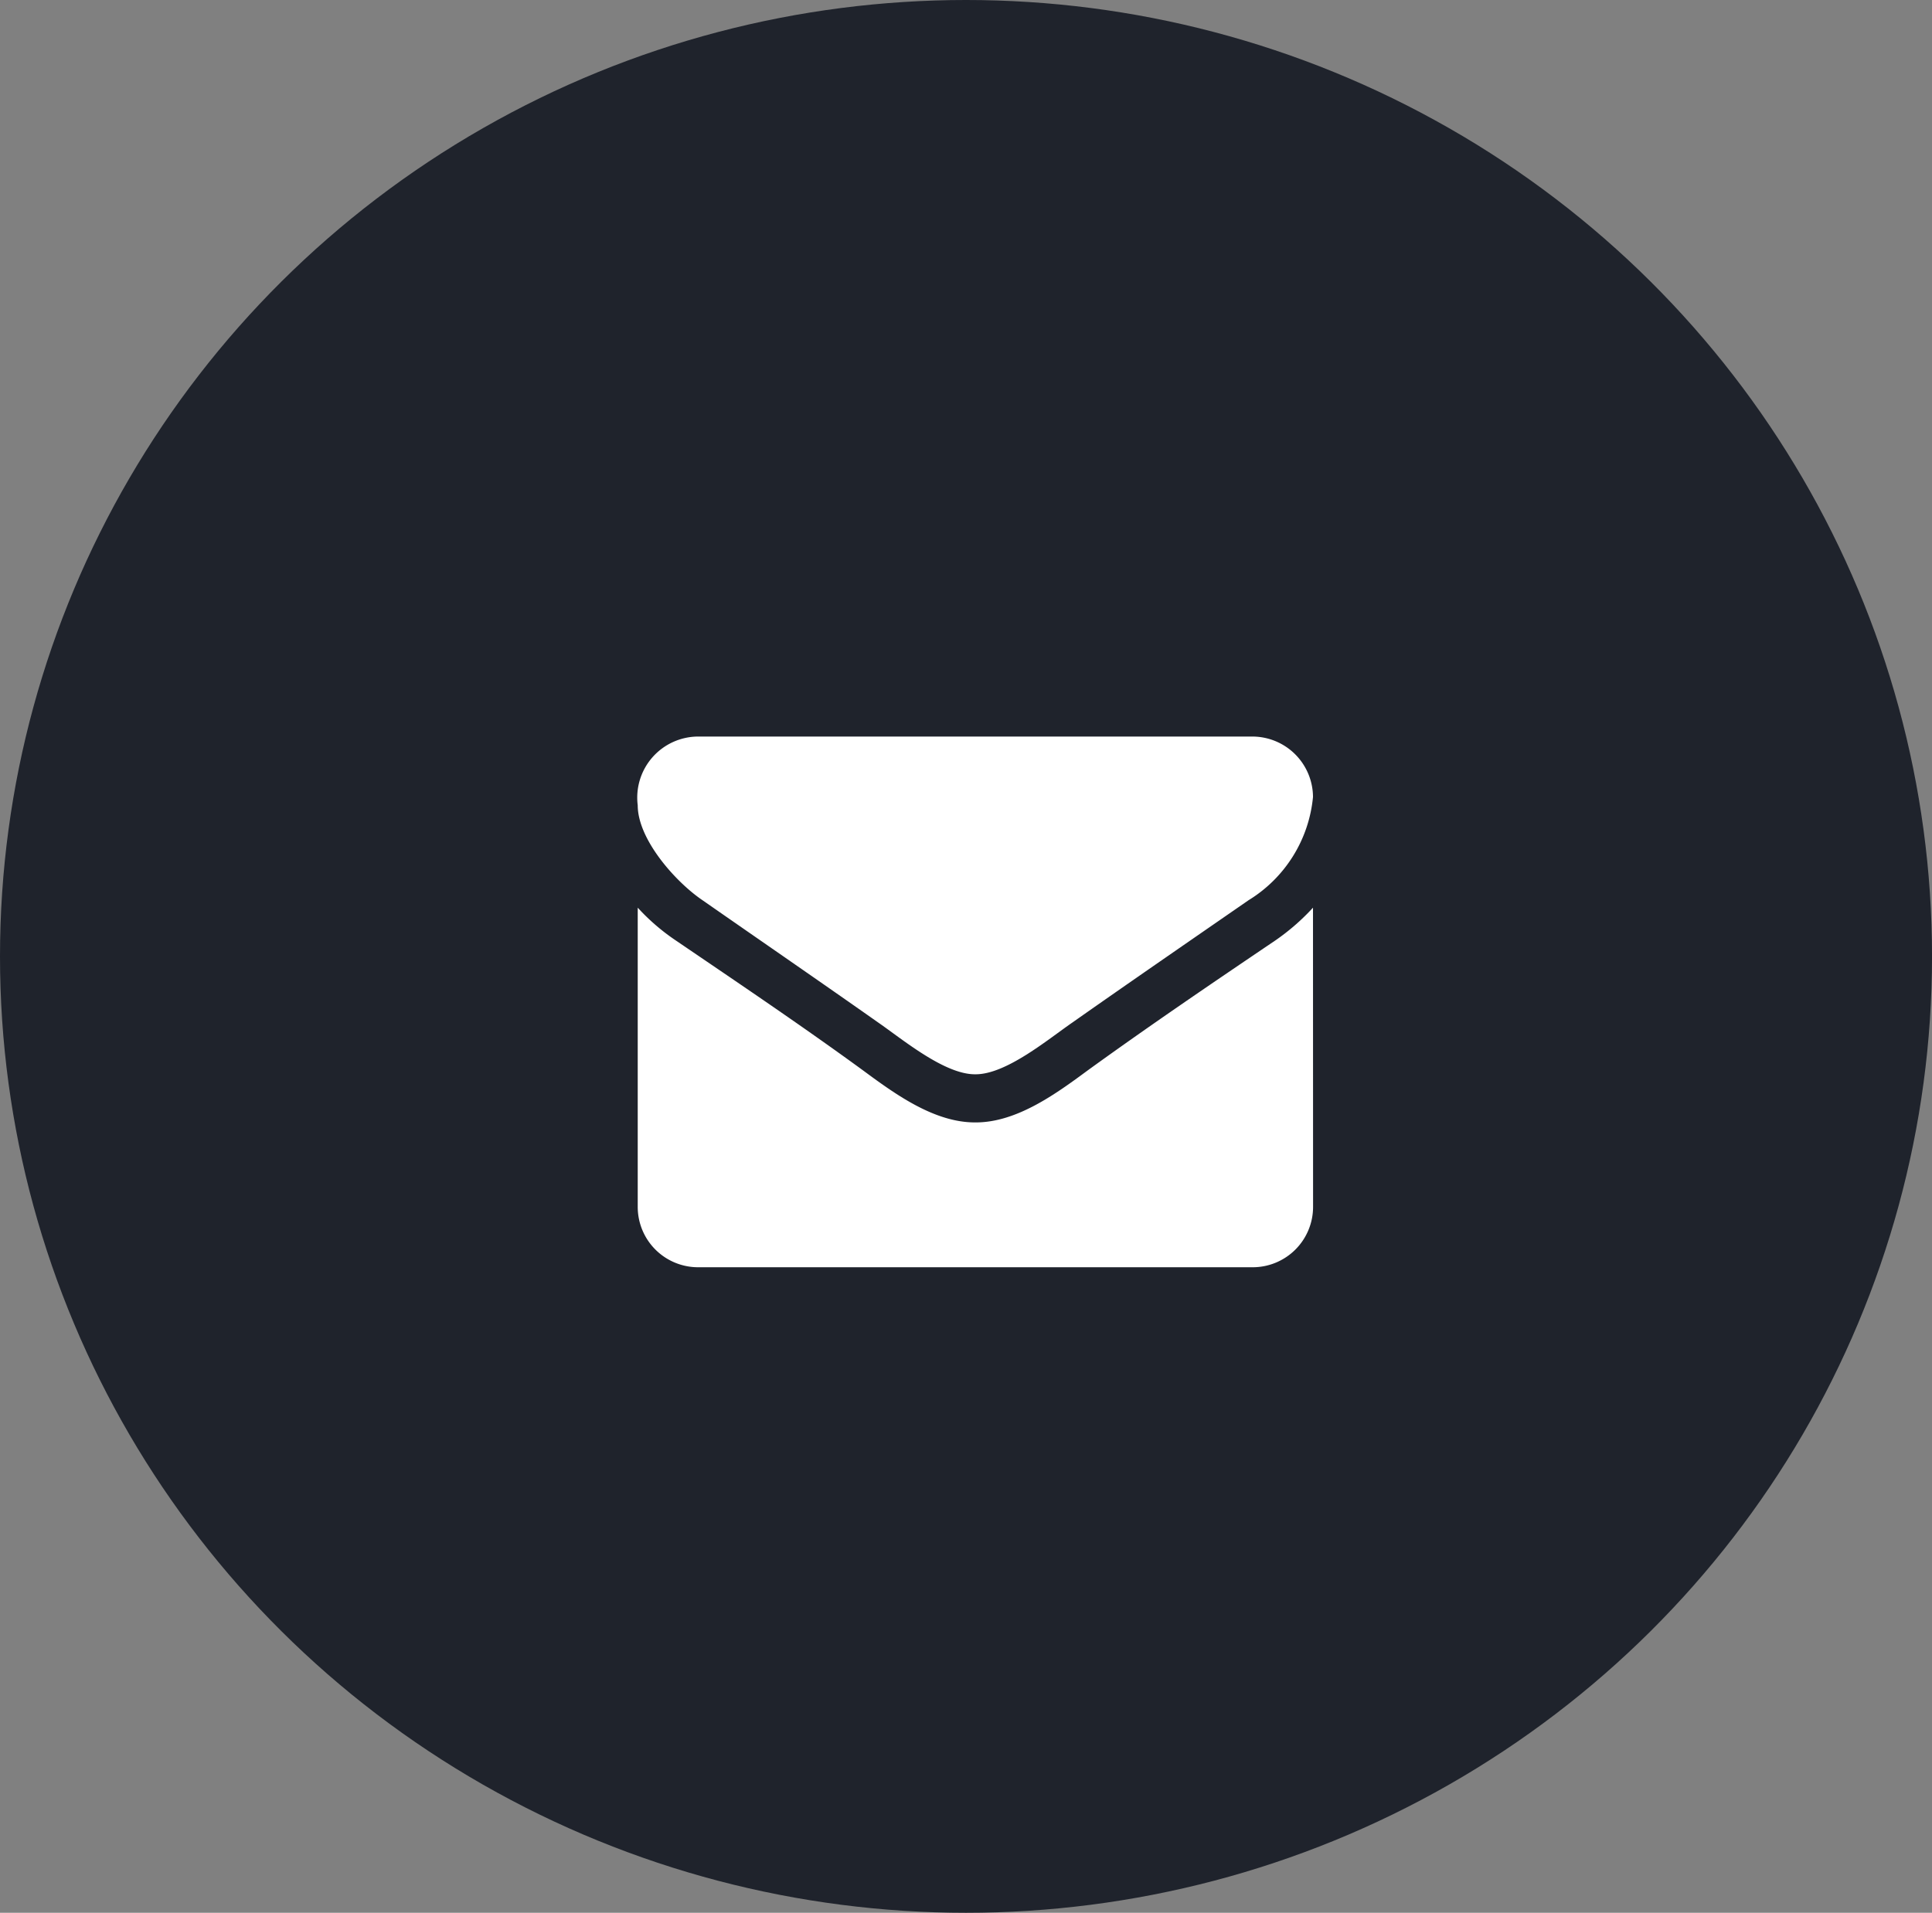
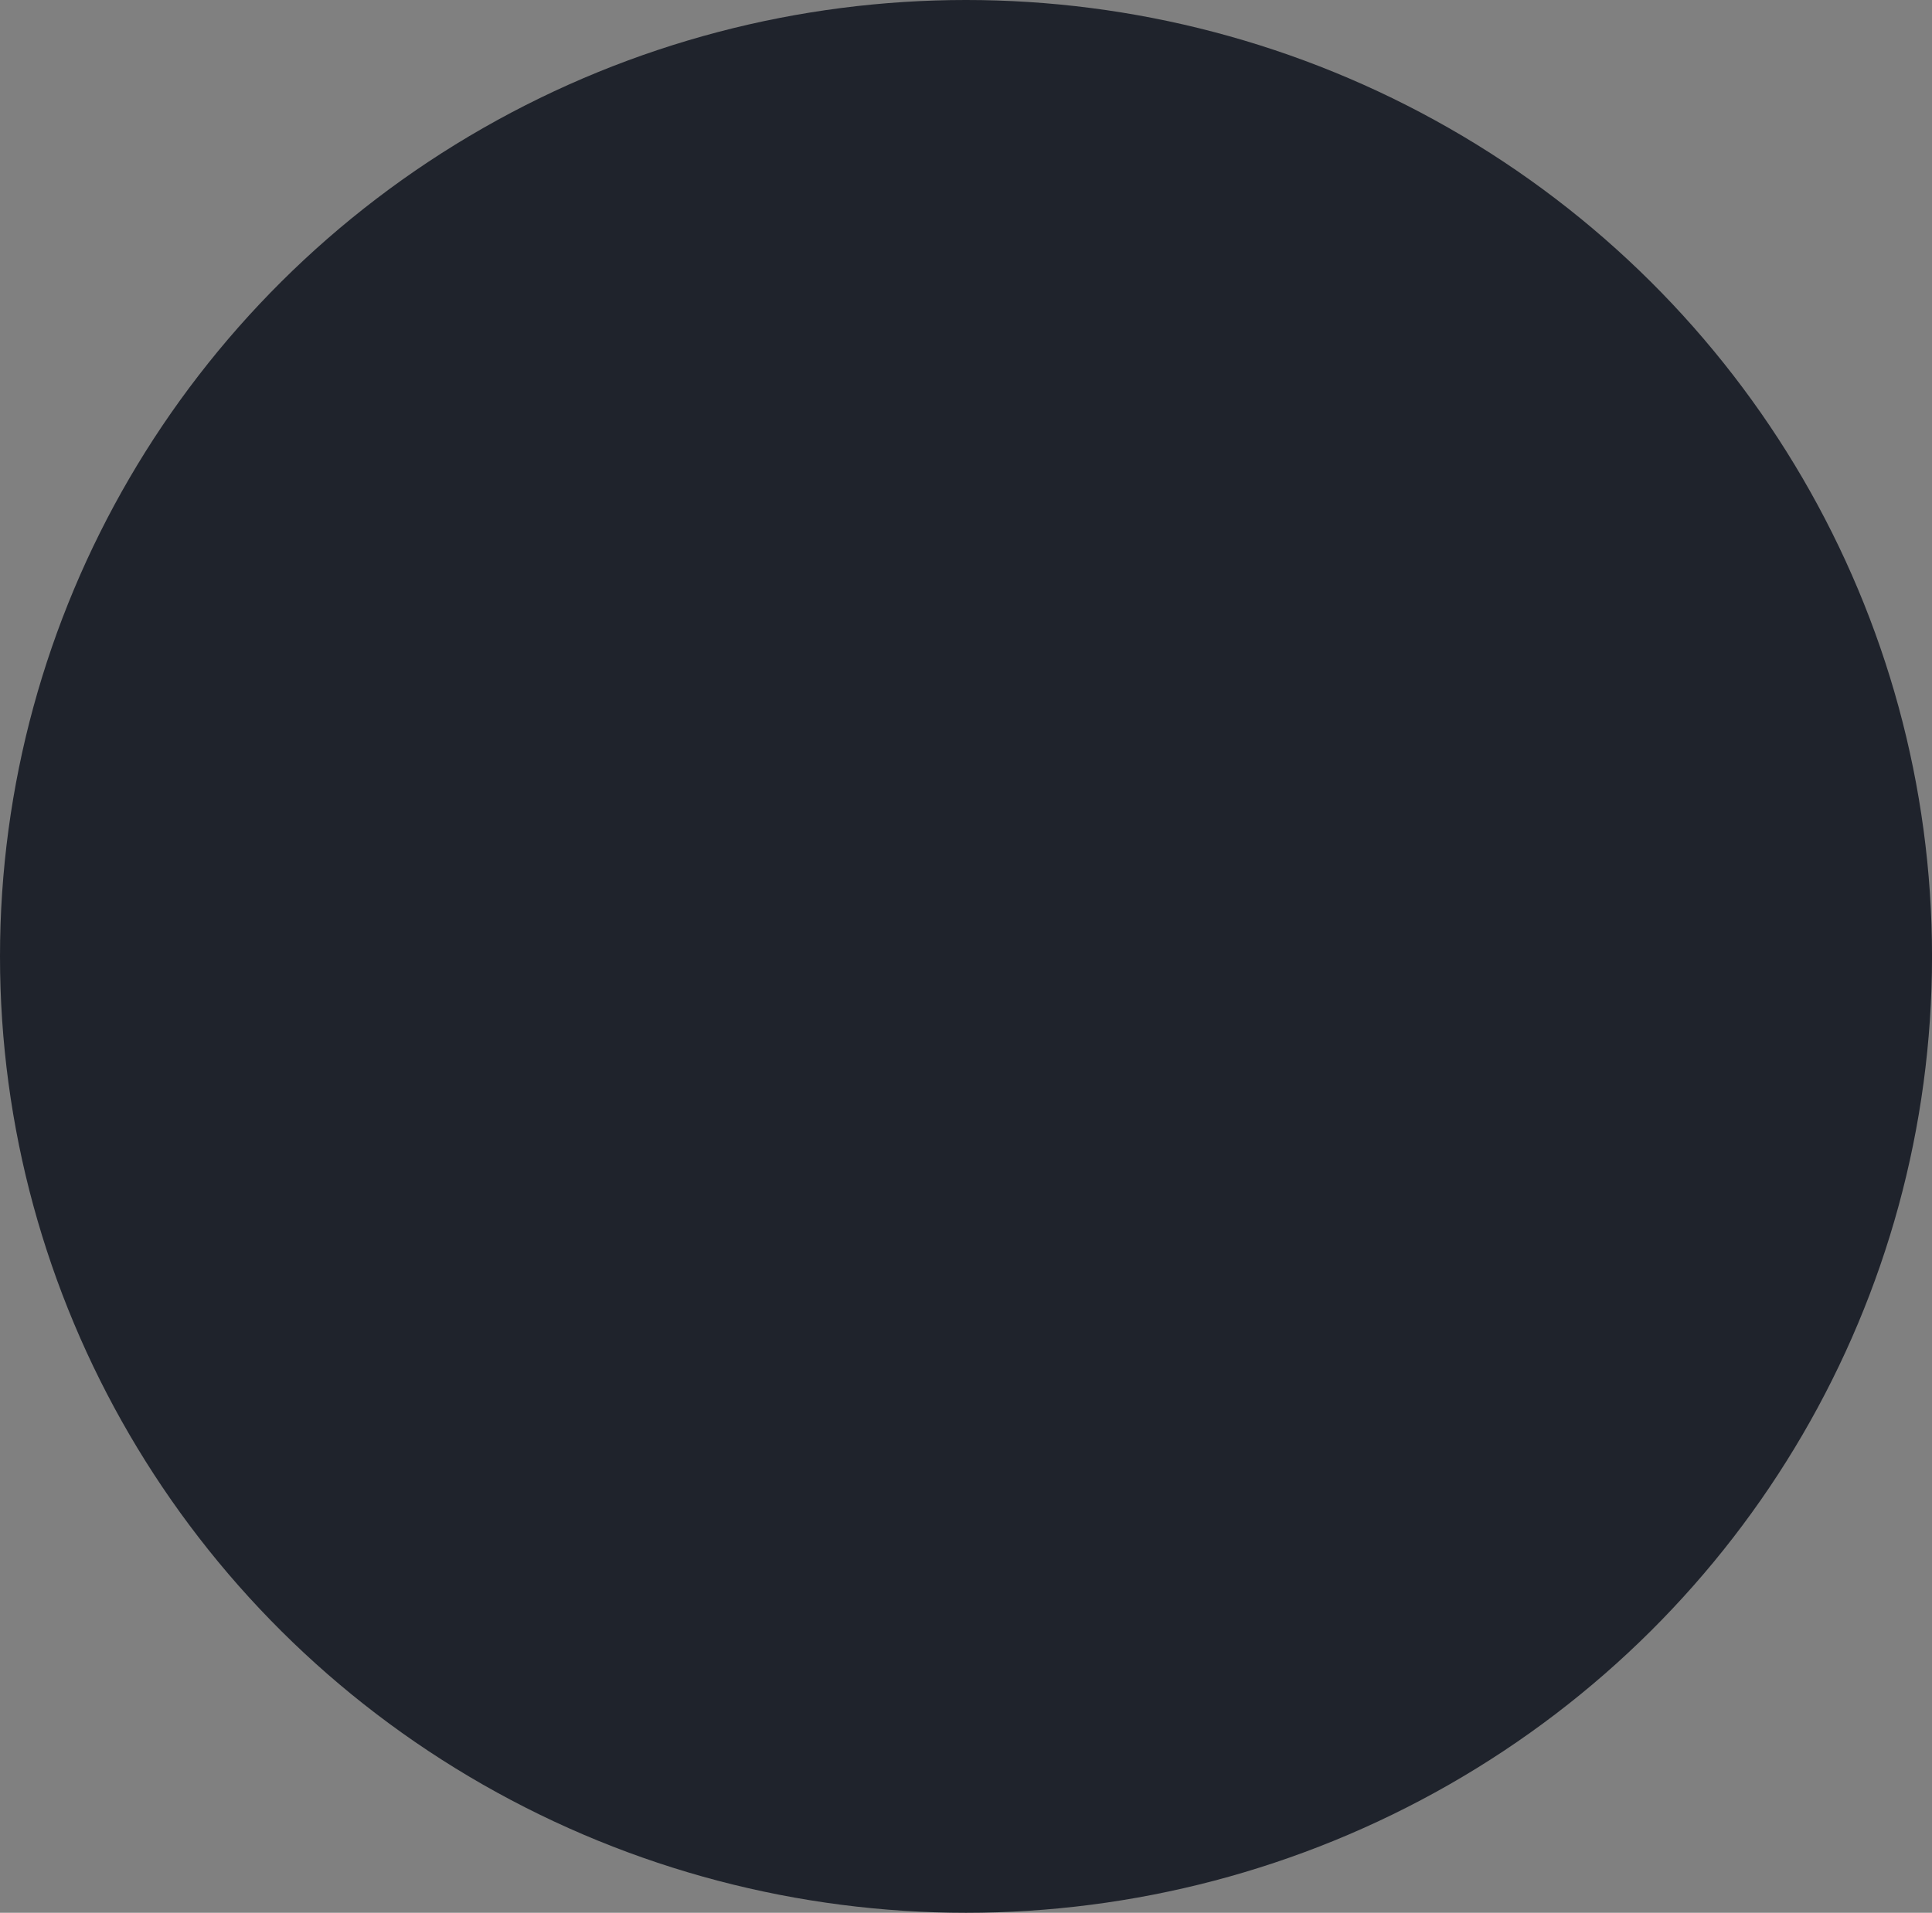
<svg xmlns="http://www.w3.org/2000/svg" width="73.593" height="72.878" viewBox="0 0 73.593 72.878">
  <rect x="0" y="0" width="73.593" height="72.878" fill="#808080" stroke="none" />
  <g id="Group_31" data-name="Group 31" transform="translate(384.144 72.203)">
    <ellipse id="Ellipse_849" data-name="Ellipse 849" cx="36.797" cy="36.439" rx="36.797" ry="36.439" transform="translate(-384.144 -72.203)" fill="#1f232c" />
-     <path id="Path_64" data-name="Path 64" d="M25.722-19.2a8.455,8.455,0,0,1-1.435,1.249c-2.4,1.622-4.809,3.258-7.148,4.952-1.206.89-2.7,1.981-4.263,1.981h-.029c-1.565,0-3.057-1.091-4.263-1.981-2.34-1.708-4.751-3.33-7.134-4.952A8.027,8.027,0,0,1,0-19.2V-7.8A2.3,2.3,0,0,0,2.3-5.5H23.425a2.3,2.3,0,0,0,2.3-2.3Zm0-4.22a2.313,2.313,0,0,0-2.3-2.3H2.3A2.327,2.327,0,0,0,0-23.1c0,1.306,1.45,2.928,2.469,3.617,2.225,1.55,4.478,3.1,6.7,4.665.933.646,2.512,1.966,3.675,1.966h.029c1.163,0,2.742-1.321,3.675-1.966,2.225-1.565,4.478-3.115,6.718-4.665A5.183,5.183,0,0,0,25.722-23.418Z" transform="translate(-359.852 -18.42)" fill="#fff" />
  </g>
</svg>